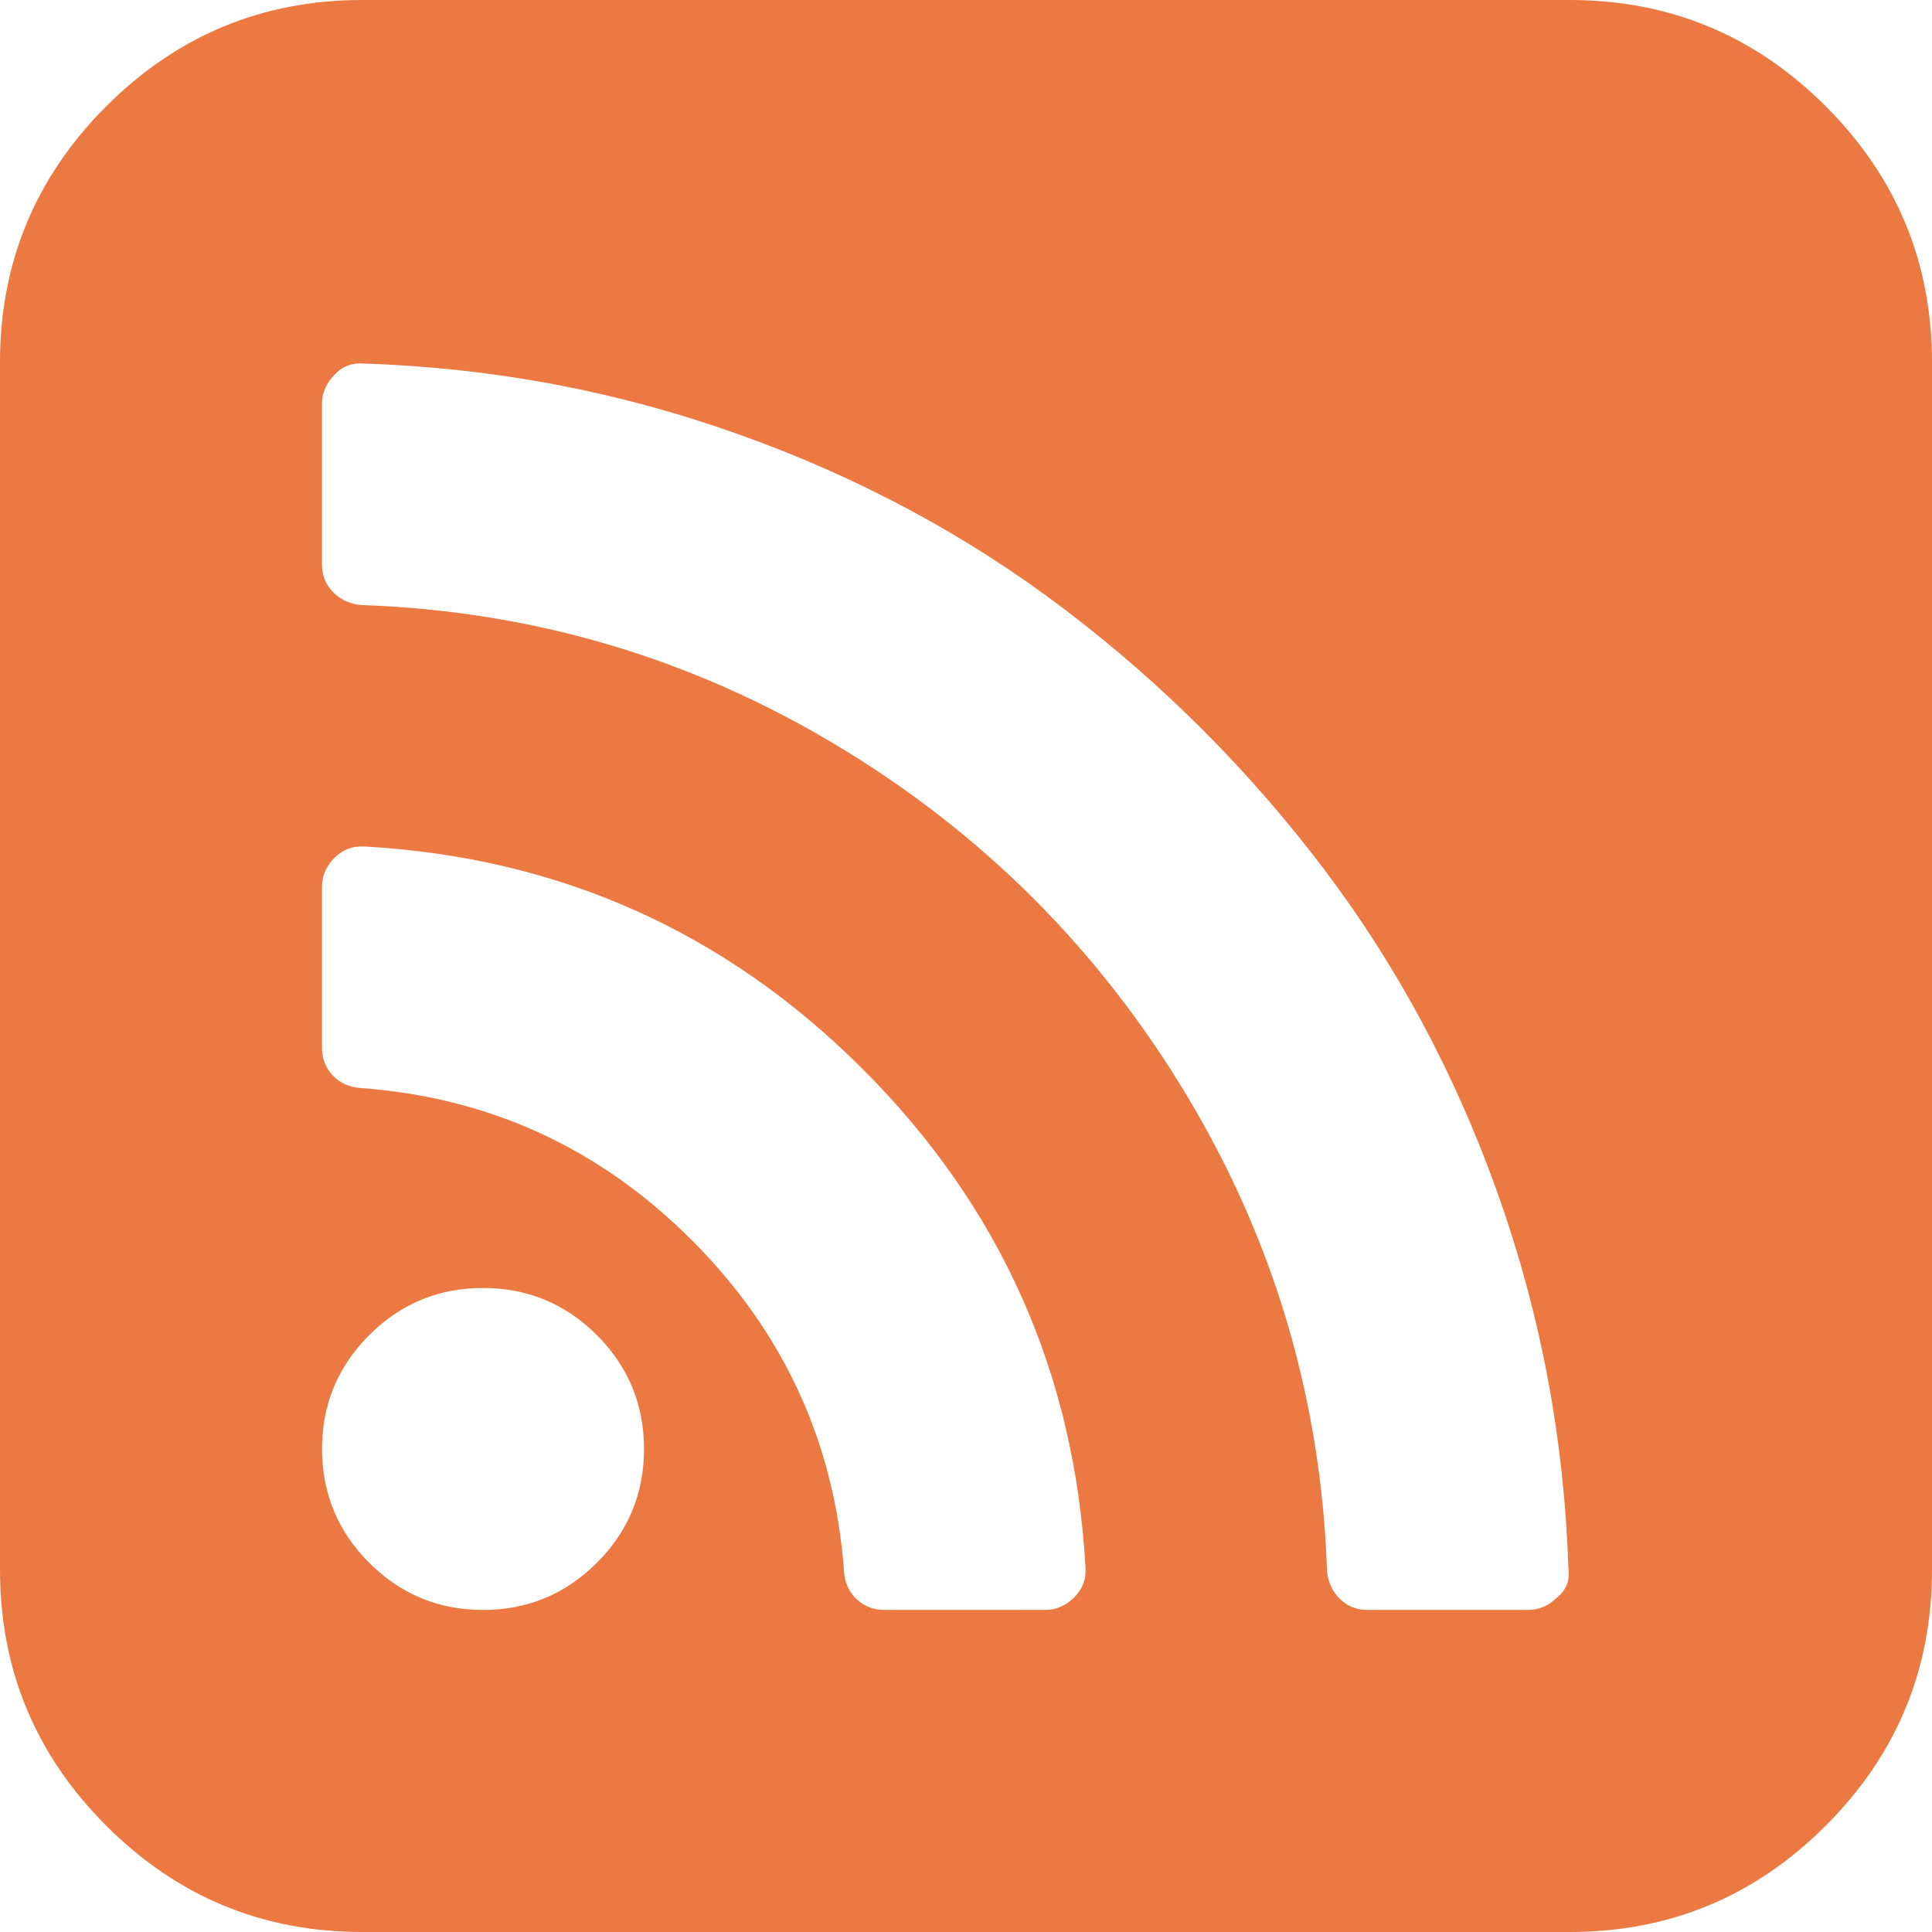
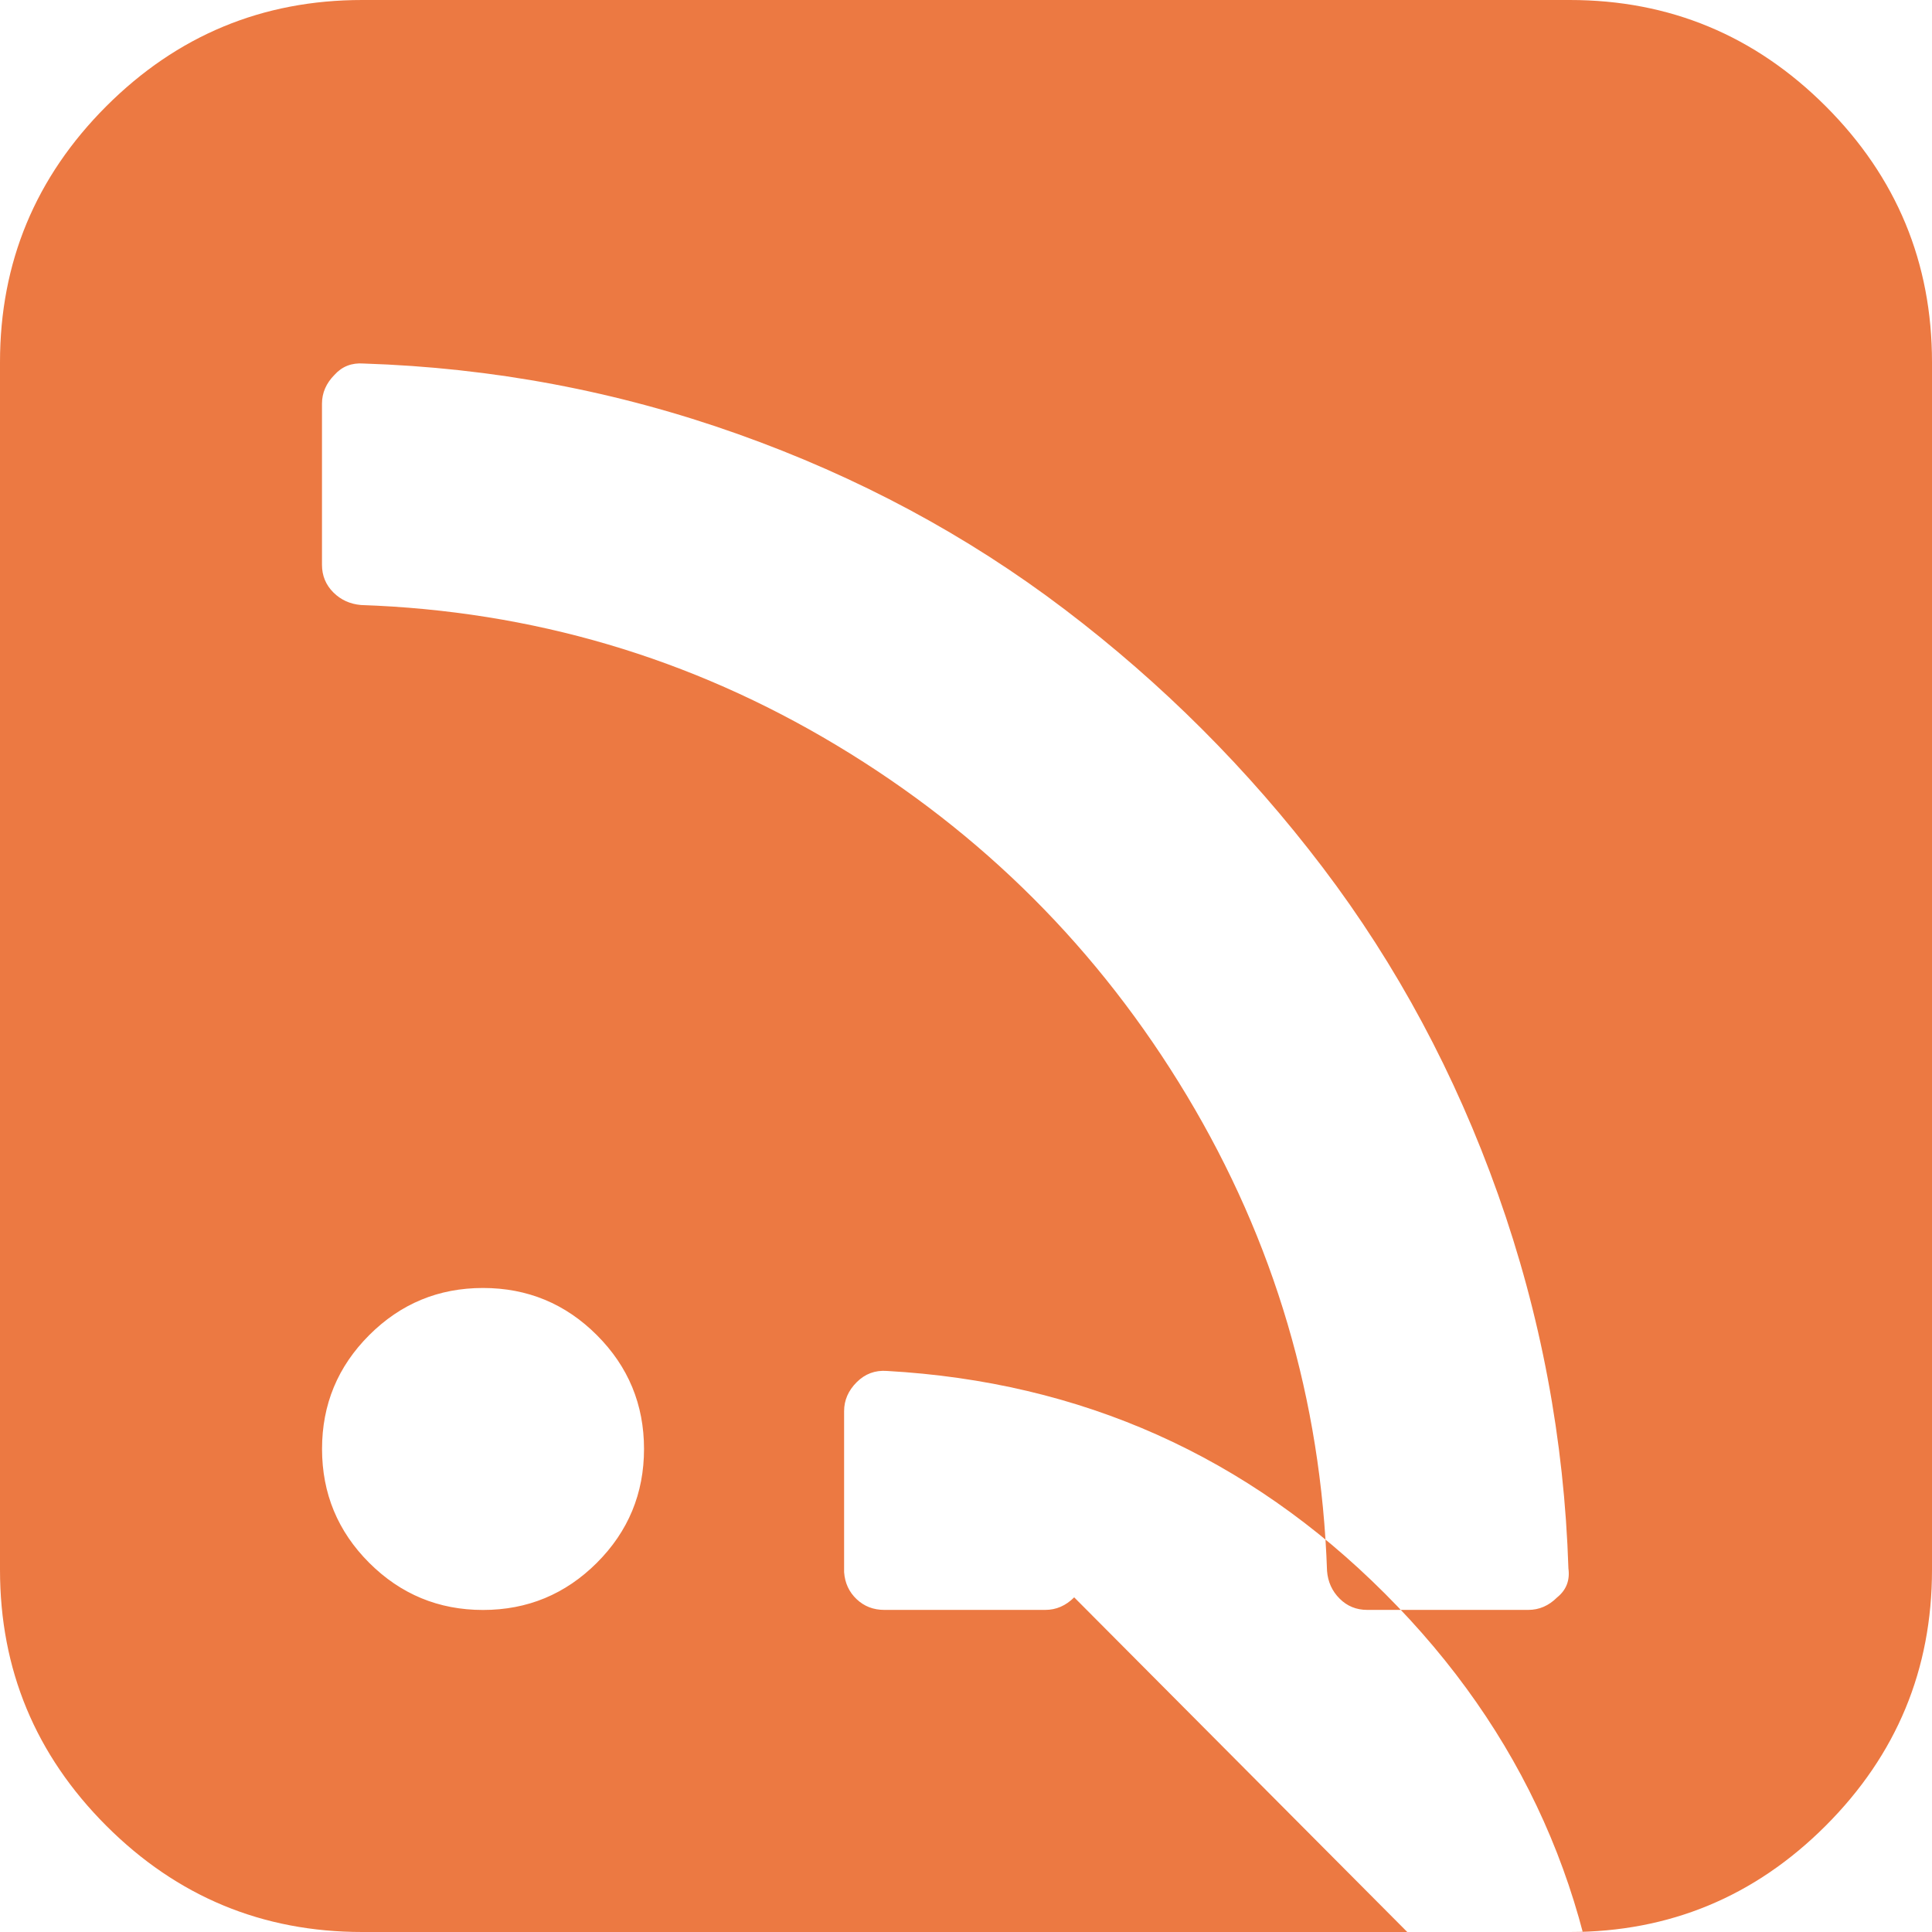
<svg xmlns="http://www.w3.org/2000/svg" xmlns:ns1="http://www.inkscape.org/namespaces/inkscape" xmlns:ns2="http://sodipodi.sourceforge.net/DTD/sodipodi-0.dtd" width="32" height="32" viewBox="0 0 32 32" version="1.1" id="SVGRoot" ns1:version="0.92.3 (2405546, 2018-03-11)" ns2:docname="rss.svg">
  <ns2:namedview id="base" pagecolor="#ffffff" bordercolor="#666666" borderopacity="1.0" ns1:pageopacity="0.0" ns1:pageshadow="2" ns1:zoom="8" ns1:cx="16.374836" ns1:cy="14.374987" ns1:document-units="px" ns1:current-layer="layer1" showgrid="false" ns1:window-width="1549" ns1:window-height="845" ns1:window-x="51" ns1:window-y="27" ns1:window-maximized="1" ns1:grid-bbox="true" />
  <defs id="defs6610" />
  <g id="layer1" ns1:groupmode="layer" ns1:label="Calque 1" transform="translate(0.375,1.625)">
-     <path ns1:connector-curvature="0" d="M 29.865,0.135 C 28.691,-1.038 27.278,-1.625 25.625,-1.625 H 5.625 c -1.653,0 -3.066,0.587 -4.24,1.76 -1.173,1.174 -1.76,2.587 -1.76,4.24 v 20 c 0,1.653 0.587,3.066 1.76,4.24 1.174,1.174 2.587,1.76 4.24,1.76 h 20 c 1.653,0 3.066,-0.587 4.239,-1.76 1.174,-1.174 1.761,-2.587 1.761,-4.24 V 4.375 C 31.625,2.722 31.038,1.309 29.865,0.135 Z M 9.511,24.26 c -0.521,0.52 -1.149,0.781 -1.886,0.781 -0.736,0 -1.364,-0.261 -1.885,-0.781 -0.521,-0.521 -0.781,-1.15 -0.781,-1.886 0,-0.736 0.26,-1.364 0.781,-1.885 0.521,-0.521 1.149,-0.781 1.885,-0.781 0.736,0 1.365,0.26 1.886,0.781 0.521,0.521 0.781,1.15 0.781,1.885 0,0.736 -0.26,1.365 -0.781,1.886 z m 7.906,0.572 c -0.139,0.139 -0.299,0.208 -0.479,0.208 h -2.666 c -0.181,0 -0.333,-0.059 -0.458,-0.177 -0.125,-0.118 -0.195,-0.267 -0.208,-0.448 C 13.451,22.277 12.611,20.444 11.083,18.916 9.556,17.388 7.722,16.548 5.583,16.395 5.403,16.38 5.253,16.312 5.136,16.187 5.017,16.062 4.958,15.909 4.958,15.729 v -2.667 c 0,-0.181 0.07,-0.341 0.208,-0.479 0.139,-0.139 0.305,-0.201 0.5,-0.187 3.222,0.181 5.972,1.41 8.25,3.688 2.278,2.278 3.507,5.027 3.688,8.25 0.015,0.195 -0.049,0.361 -0.188,0.5 z m 8,0 c -0.139,0.139 -0.298,0.208 -0.479,0.208 h -2.667 c -0.181,0 -0.333,-0.062 -0.458,-0.187 -0.125,-0.125 -0.194,-0.278 -0.208,-0.458 -0.098,-2.833 -0.872,-5.458 -2.323,-7.875 C 17.83,14.103 15.896,12.169 13.479,10.718 11.062,9.267 8.438,8.493 5.604,8.396 5.424,8.38 5.271,8.312 5.146,8.187 5.021,8.062 4.958,7.909 4.958,7.729 V 5.062 c 0,-0.181 0.07,-0.34 0.208,-0.479 0.125,-0.139 0.285,-0.201 0.479,-0.187 2.139,0.069 4.205,0.458 6.198,1.167 1.993,0.708 3.799,1.677 5.417,2.906 1.618,1.229 3.042,2.653 4.271,4.271 1.229,1.618 2.198,3.424 2.906,5.417 0.708,1.993 1.097,4.059 1.166,6.198 0.026,0.195 -0.034,0.354 -0.188,0.479 z" id="path910" style="fill:#ec7942;fill-opacity:1;stroke-width:0.073" />
+     <path ns1:connector-curvature="0" d="M 29.865,0.135 C 28.691,-1.038 27.278,-1.625 25.625,-1.625 H 5.625 c -1.653,0 -3.066,0.587 -4.24,1.76 -1.173,1.174 -1.76,2.587 -1.76,4.24 v 20 c 0,1.653 0.587,3.066 1.76,4.24 1.174,1.174 2.587,1.76 4.24,1.76 h 20 c 1.653,0 3.066,-0.587 4.239,-1.76 1.174,-1.174 1.761,-2.587 1.761,-4.24 V 4.375 C 31.625,2.722 31.038,1.309 29.865,0.135 Z M 9.511,24.26 c -0.521,0.52 -1.149,0.781 -1.886,0.781 -0.736,0 -1.364,-0.261 -1.885,-0.781 -0.521,-0.521 -0.781,-1.15 -0.781,-1.886 0,-0.736 0.26,-1.364 0.781,-1.885 0.521,-0.521 1.149,-0.781 1.885,-0.781 0.736,0 1.365,0.26 1.886,0.781 0.521,0.521 0.781,1.15 0.781,1.885 0,0.736 -0.26,1.365 -0.781,1.886 z m 7.906,0.572 c -0.139,0.139 -0.299,0.208 -0.479,0.208 h -2.666 c -0.181,0 -0.333,-0.059 -0.458,-0.177 -0.125,-0.118 -0.195,-0.267 -0.208,-0.448 v -2.667 c 0,-0.181 0.07,-0.341 0.208,-0.479 0.139,-0.139 0.305,-0.201 0.5,-0.187 3.222,0.181 5.972,1.41 8.25,3.688 2.278,2.278 3.507,5.027 3.688,8.25 0.015,0.195 -0.049,0.361 -0.188,0.5 z m 8,0 c -0.139,0.139 -0.298,0.208 -0.479,0.208 h -2.667 c -0.181,0 -0.333,-0.062 -0.458,-0.187 -0.125,-0.125 -0.194,-0.278 -0.208,-0.458 -0.098,-2.833 -0.872,-5.458 -2.323,-7.875 C 17.83,14.103 15.896,12.169 13.479,10.718 11.062,9.267 8.438,8.493 5.604,8.396 5.424,8.38 5.271,8.312 5.146,8.187 5.021,8.062 4.958,7.909 4.958,7.729 V 5.062 c 0,-0.181 0.07,-0.34 0.208,-0.479 0.125,-0.139 0.285,-0.201 0.479,-0.187 2.139,0.069 4.205,0.458 6.198,1.167 1.993,0.708 3.799,1.677 5.417,2.906 1.618,1.229 3.042,2.653 4.271,4.271 1.229,1.618 2.198,3.424 2.906,5.417 0.708,1.993 1.097,4.059 1.166,6.198 0.026,0.195 -0.034,0.354 -0.188,0.479 z" id="path910" style="fill:#ec7942;fill-opacity:1;stroke-width:0.073" />
  </g>
</svg>